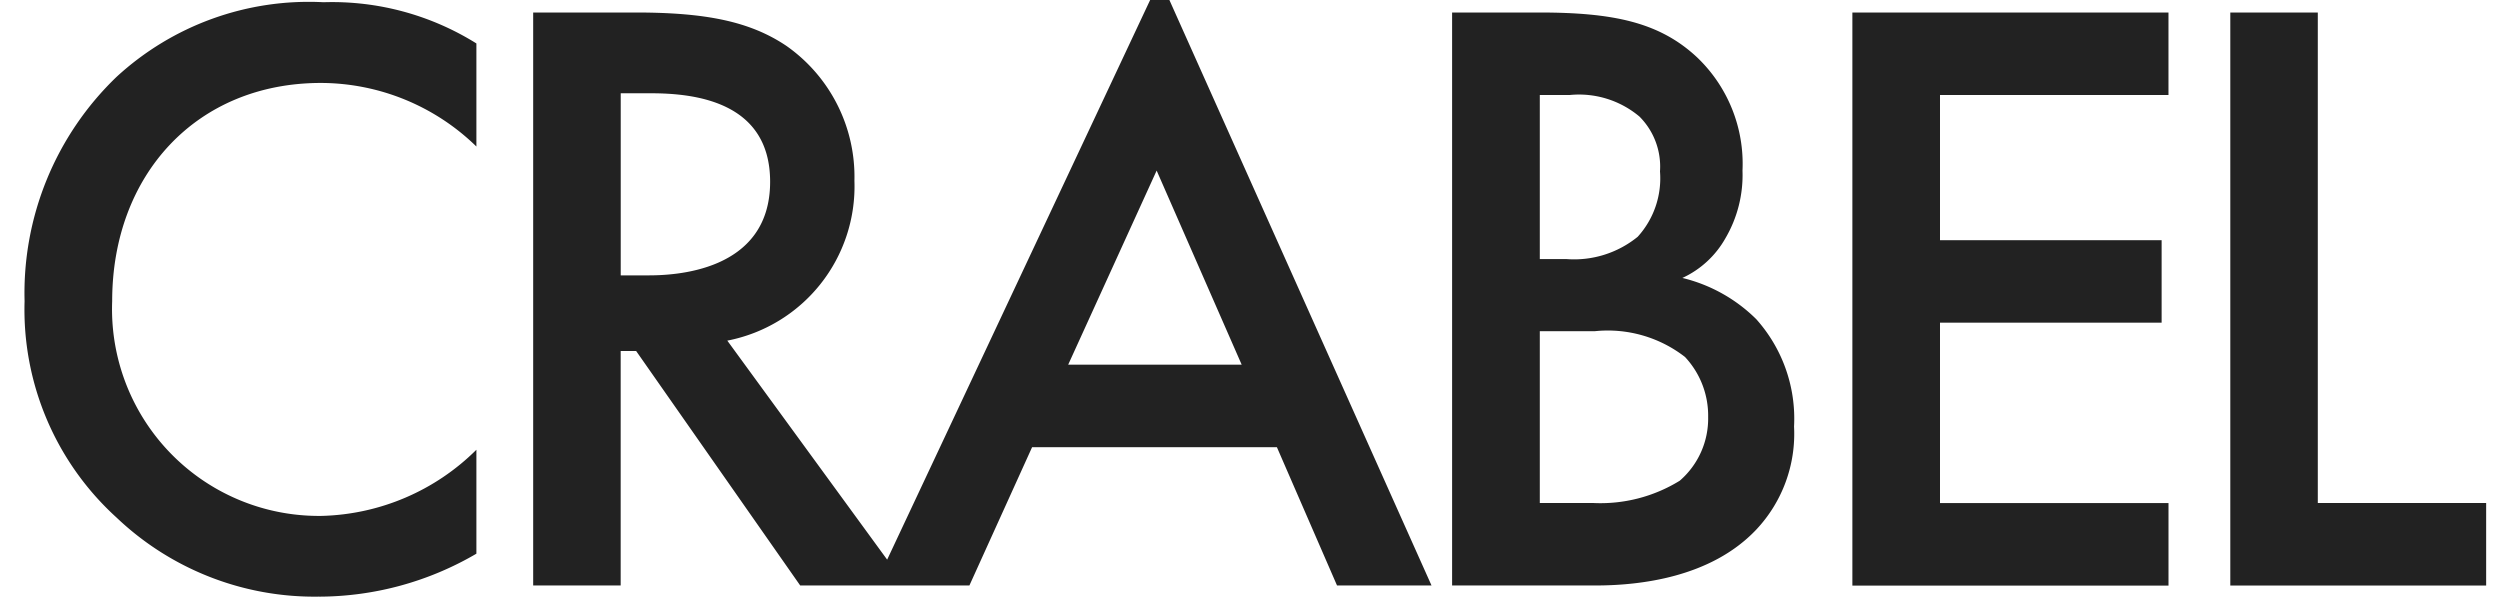
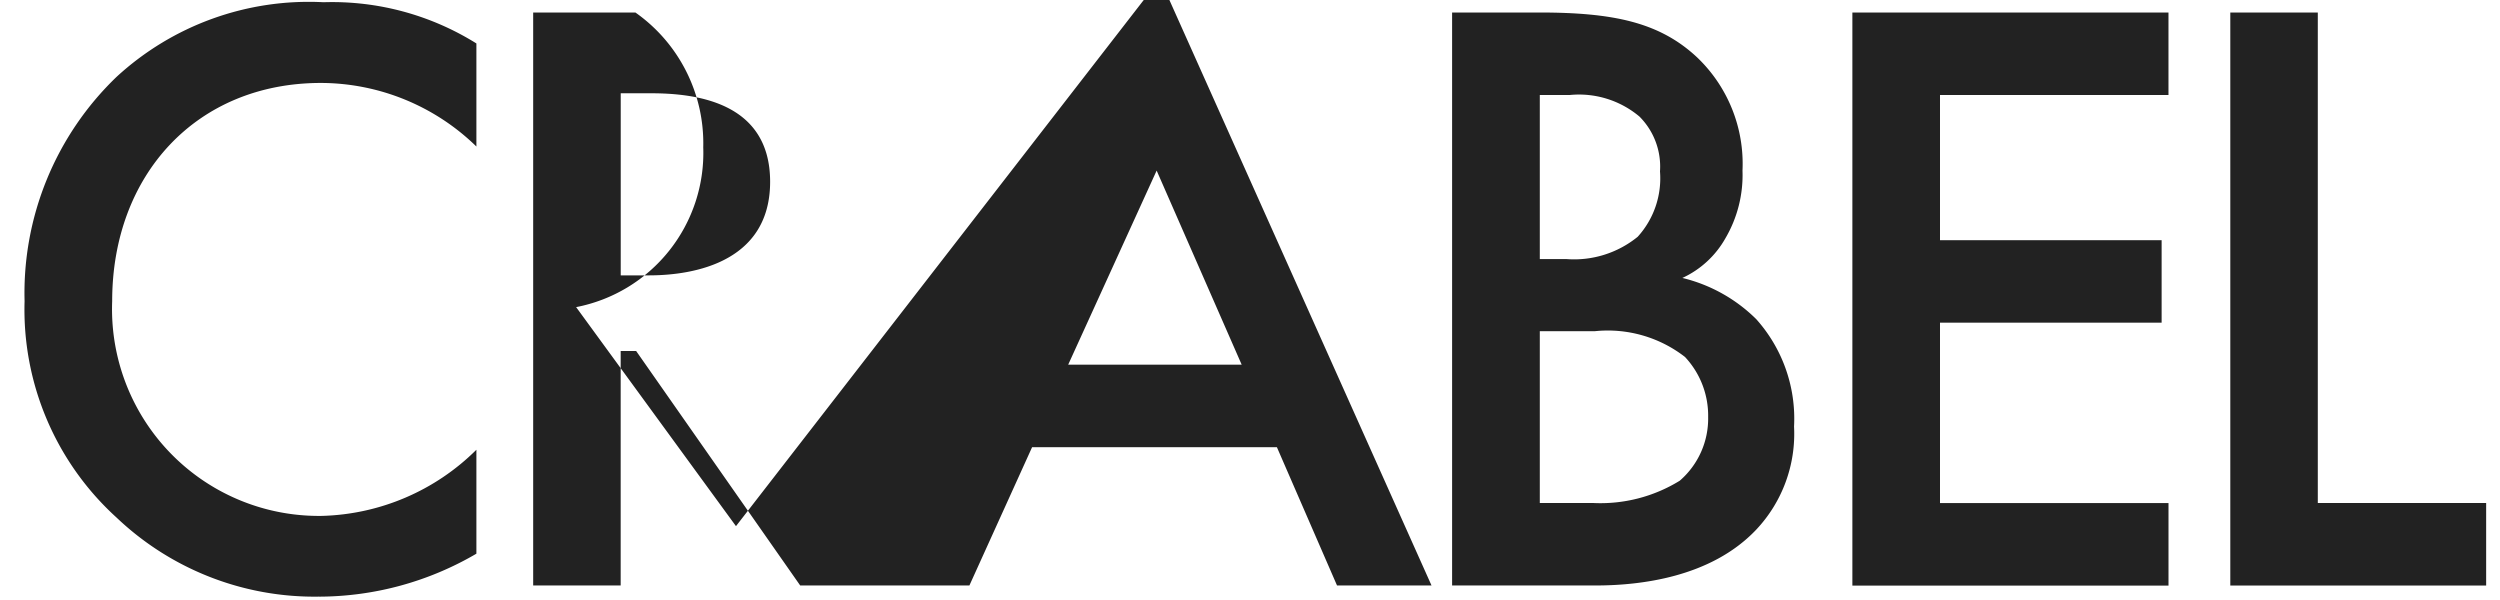
<svg xmlns="http://www.w3.org/2000/svg" width="100" height="24" viewBox="0 0 100 24">
  <defs>
    <style> .cls-1 { fill: #222; fill-rule: evenodd; } </style>
  </defs>
-   <path id="CRABEL" class="cls-1" d="M89.212,23.419V0.5h3.5V20.121h6.734v3.3H89.212ZM74.095,0.5H86.739V3.8H77.6V9.607h8.865v3.3H77.6v7.216h9.14v3.3H74.095V0.5ZM63.822,23.419H58.084V0.5h3.47c2.955,0,4.81.378,6.322,1.787A5.881,5.881,0,0,1,69.7,6.823a5,5,0,0,1-.687,2.714,3.8,3.8,0,0,1-1.718,1.581,6.294,6.294,0,0,1,2.955,1.649,5.965,5.965,0,0,1,1.512,4.295,5.59,5.59,0,0,1-1.512,4.123C68.427,23.11,65.575,23.419,63.822,23.419Zm1.752-18.76A3.758,3.758,0,0,0,62.792,3.8h-1.2v6.563h1.065a4.028,4.028,0,0,0,2.852-.893A3.477,3.477,0,0,0,66.4,6.858,2.832,2.832,0,0,0,65.575,4.659ZM67.4,14.279a5.032,5.032,0,0,0-3.608-1.031h-2.2v6.872h2.13a6.042,6.042,0,0,0,3.47-.893,3.286,3.286,0,0,0,1.134-2.543A3.435,3.435,0,0,0,67.4,14.279ZM51.076,17.887H41.284l-2.508,5.532H32.008l-6.563-9.38H24.827v9.38h-3.5V0.5h4.089c2.783,0,4.57.344,6.047,1.34a6.394,6.394,0,0,1,2.714,5.394,6.285,6.285,0,0,1-5.085,6.391l6.394,8.761L46.4-.839,57.261,23.419h-3.78ZM30.805,7.27c0-3.23-3.058-3.539-4.776-3.539h-1.2v7.284h1.1C26.888,11.015,30.805,10.912,30.805,7.27Zm15.461-.447-3.539,7.765h6.941Zm-33.5,17.042A11.481,11.481,0,0,1,4.659,20.7,11.236,11.236,0,0,1,.983,12.046,11.991,11.991,0,0,1,4.659,3.078,11.349,11.349,0,0,1,12.94.089a10.891,10.891,0,0,1,6.116,1.649V5.861a8.935,8.935,0,0,0-6.219-2.543C7.854,3.319,4.487,7,4.487,12.046a8.274,8.274,0,0,0,8.384,8.59,9.1,9.1,0,0,0,6.185-2.646v4.157A12.505,12.505,0,0,1,12.768,23.866Z" />
+   <path id="CRABEL" class="cls-1" d="M89.212,23.419V0.5h3.5V20.121h6.734v3.3H89.212ZM74.095,0.5H86.739V3.8H77.6V9.607h8.865v3.3H77.6v7.216h9.14v3.3H74.095V0.5ZM63.822,23.419H58.084V0.5h3.47c2.955,0,4.81.378,6.322,1.787A5.881,5.881,0,0,1,69.7,6.823a5,5,0,0,1-.687,2.714,3.8,3.8,0,0,1-1.718,1.581,6.294,6.294,0,0,1,2.955,1.649,5.965,5.965,0,0,1,1.512,4.295,5.59,5.59,0,0,1-1.512,4.123C68.427,23.11,65.575,23.419,63.822,23.419Zm1.752-18.76A3.758,3.758,0,0,0,62.792,3.8h-1.2v6.563h1.065a4.028,4.028,0,0,0,2.852-.893A3.477,3.477,0,0,0,66.4,6.858,2.832,2.832,0,0,0,65.575,4.659ZM67.4,14.279a5.032,5.032,0,0,0-3.608-1.031h-2.2v6.872h2.13a6.042,6.042,0,0,0,3.47-.893,3.286,3.286,0,0,0,1.134-2.543A3.435,3.435,0,0,0,67.4,14.279ZM51.076,17.887H41.284l-2.508,5.532H32.008l-6.563-9.38H24.827v9.38h-3.5V0.5h4.089a6.394,6.394,0,0,1,2.714,5.394,6.285,6.285,0,0,1-5.085,6.391l6.394,8.761L46.4-.839,57.261,23.419h-3.78ZM30.805,7.27c0-3.23-3.058-3.539-4.776-3.539h-1.2v7.284h1.1C26.888,11.015,30.805,10.912,30.805,7.27Zm15.461-.447-3.539,7.765h6.941Zm-33.5,17.042A11.481,11.481,0,0,1,4.659,20.7,11.236,11.236,0,0,1,.983,12.046,11.991,11.991,0,0,1,4.659,3.078,11.349,11.349,0,0,1,12.94.089a10.891,10.891,0,0,1,6.116,1.649V5.861a8.935,8.935,0,0,0-6.219-2.543C7.854,3.319,4.487,7,4.487,12.046a8.274,8.274,0,0,0,8.384,8.59,9.1,9.1,0,0,0,6.185-2.646v4.157A12.505,12.505,0,0,1,12.768,23.866Z" />
</svg>